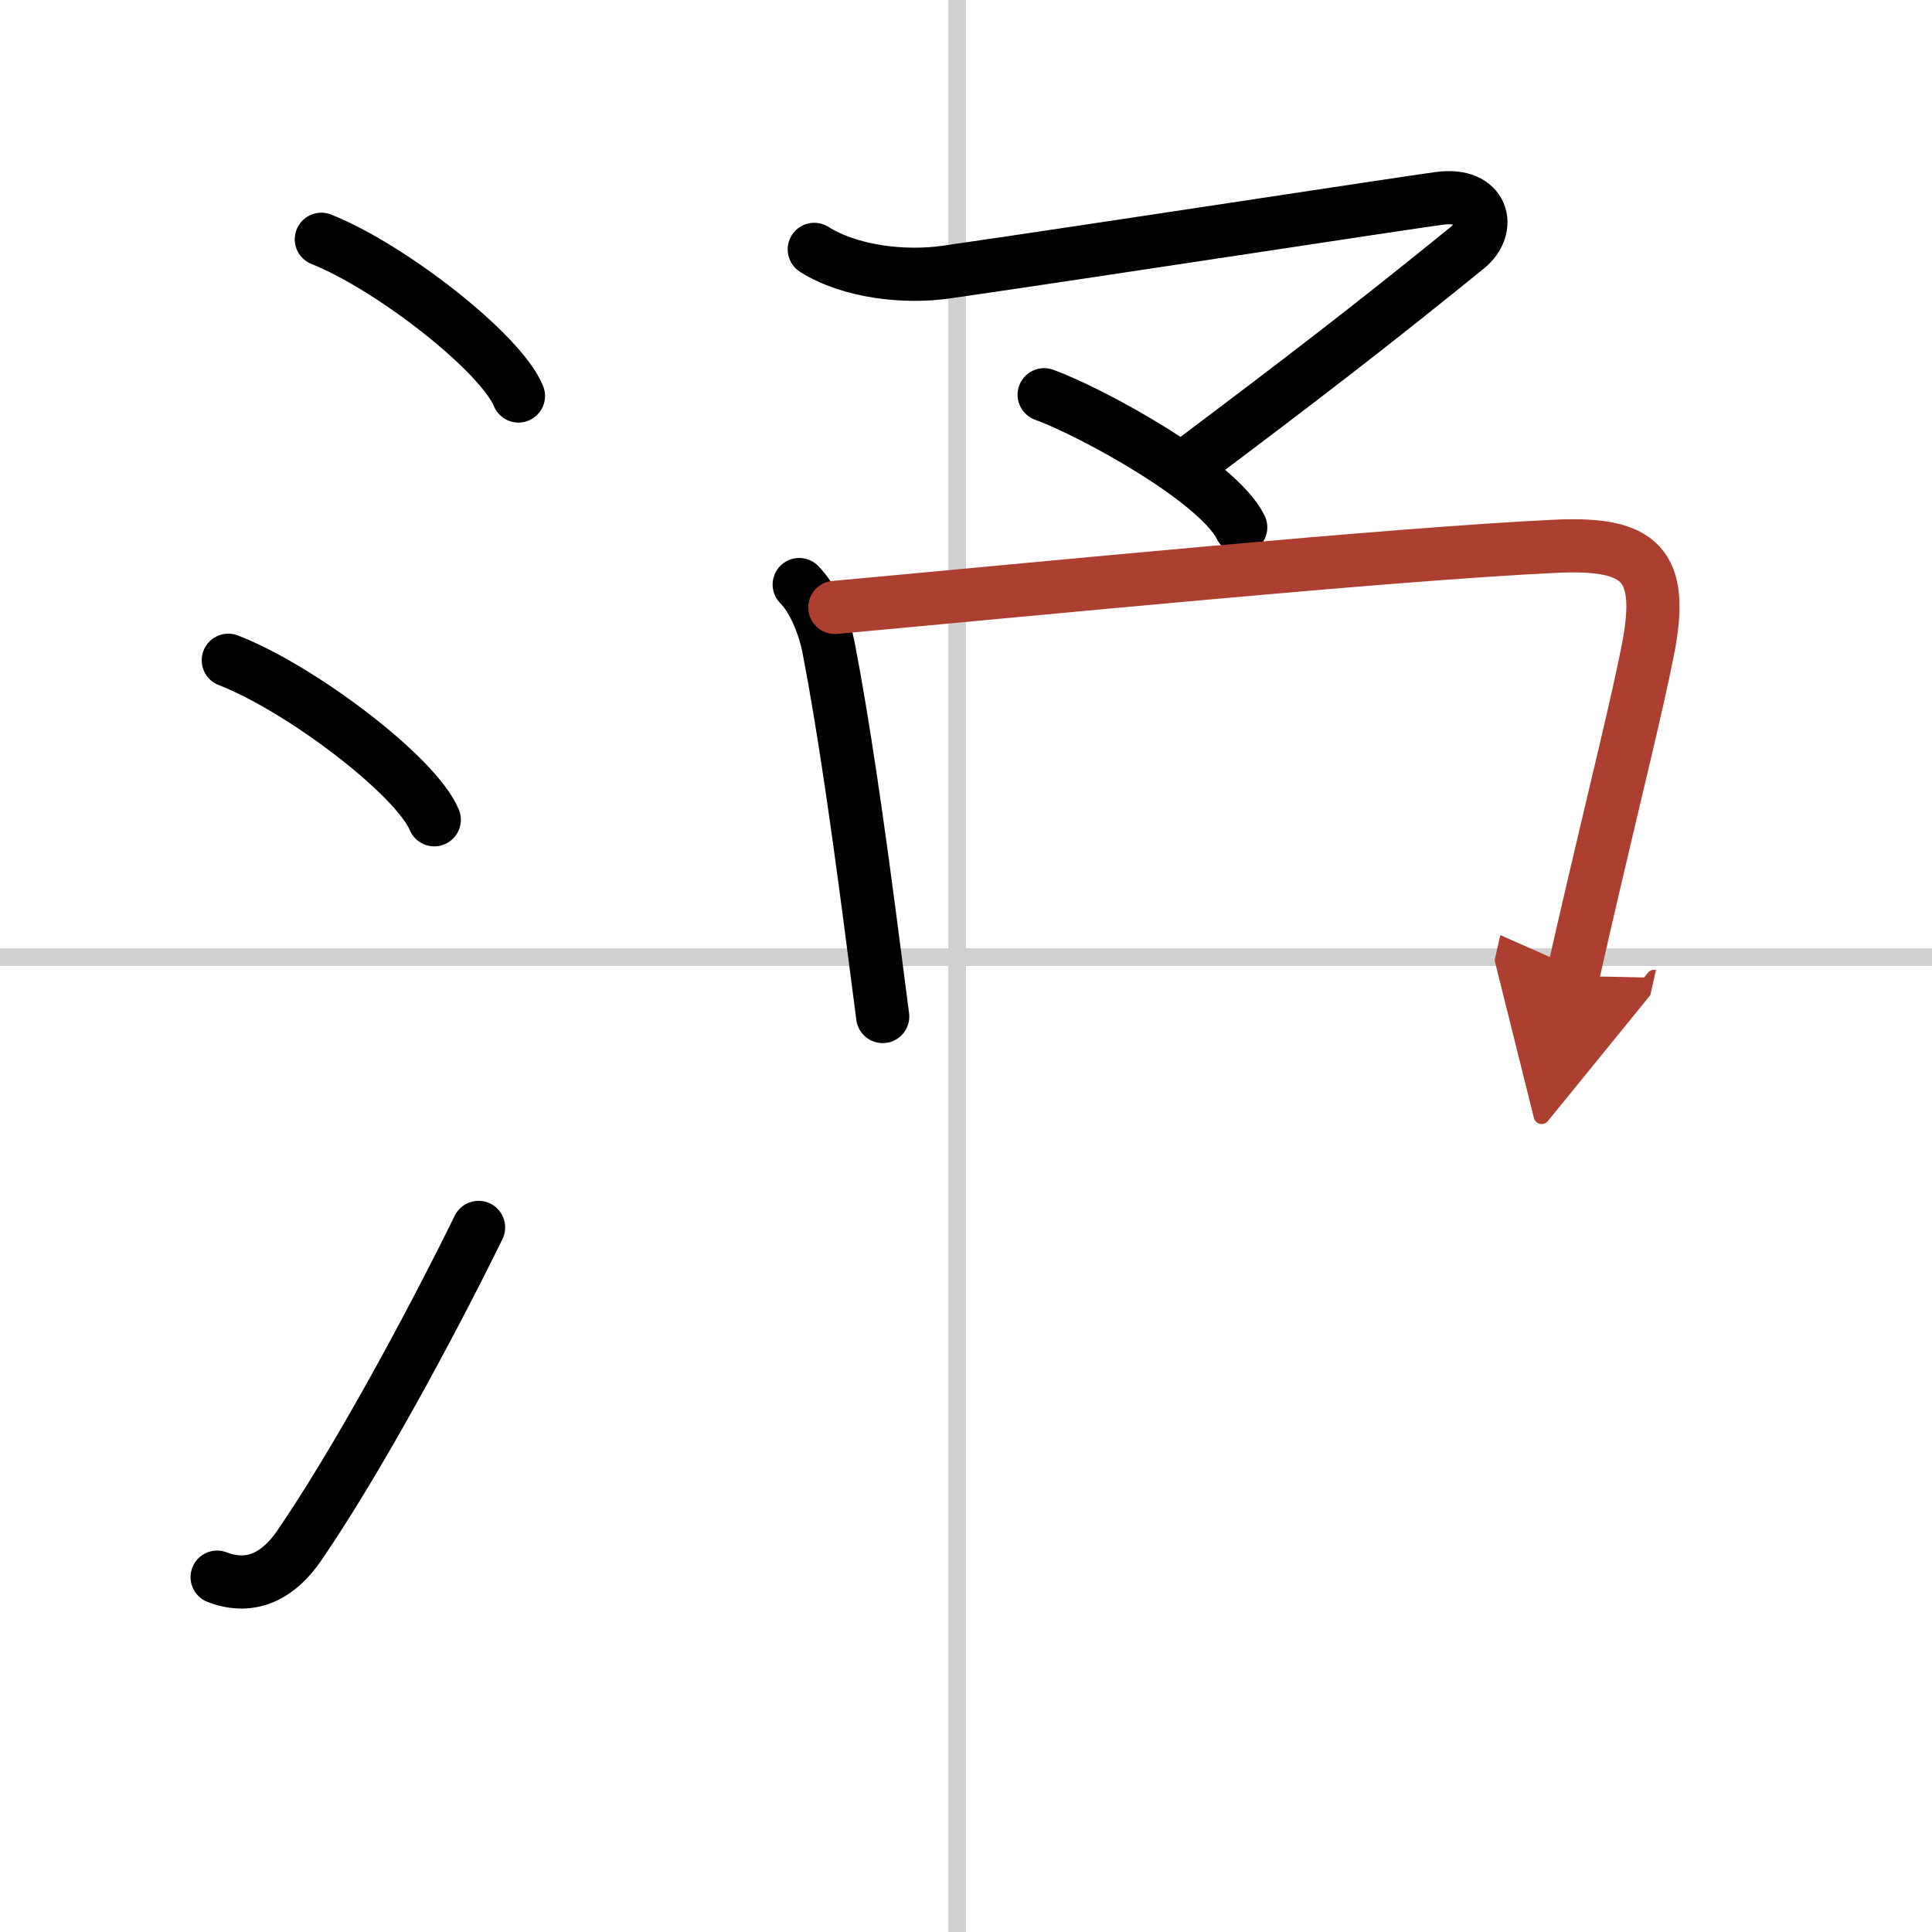
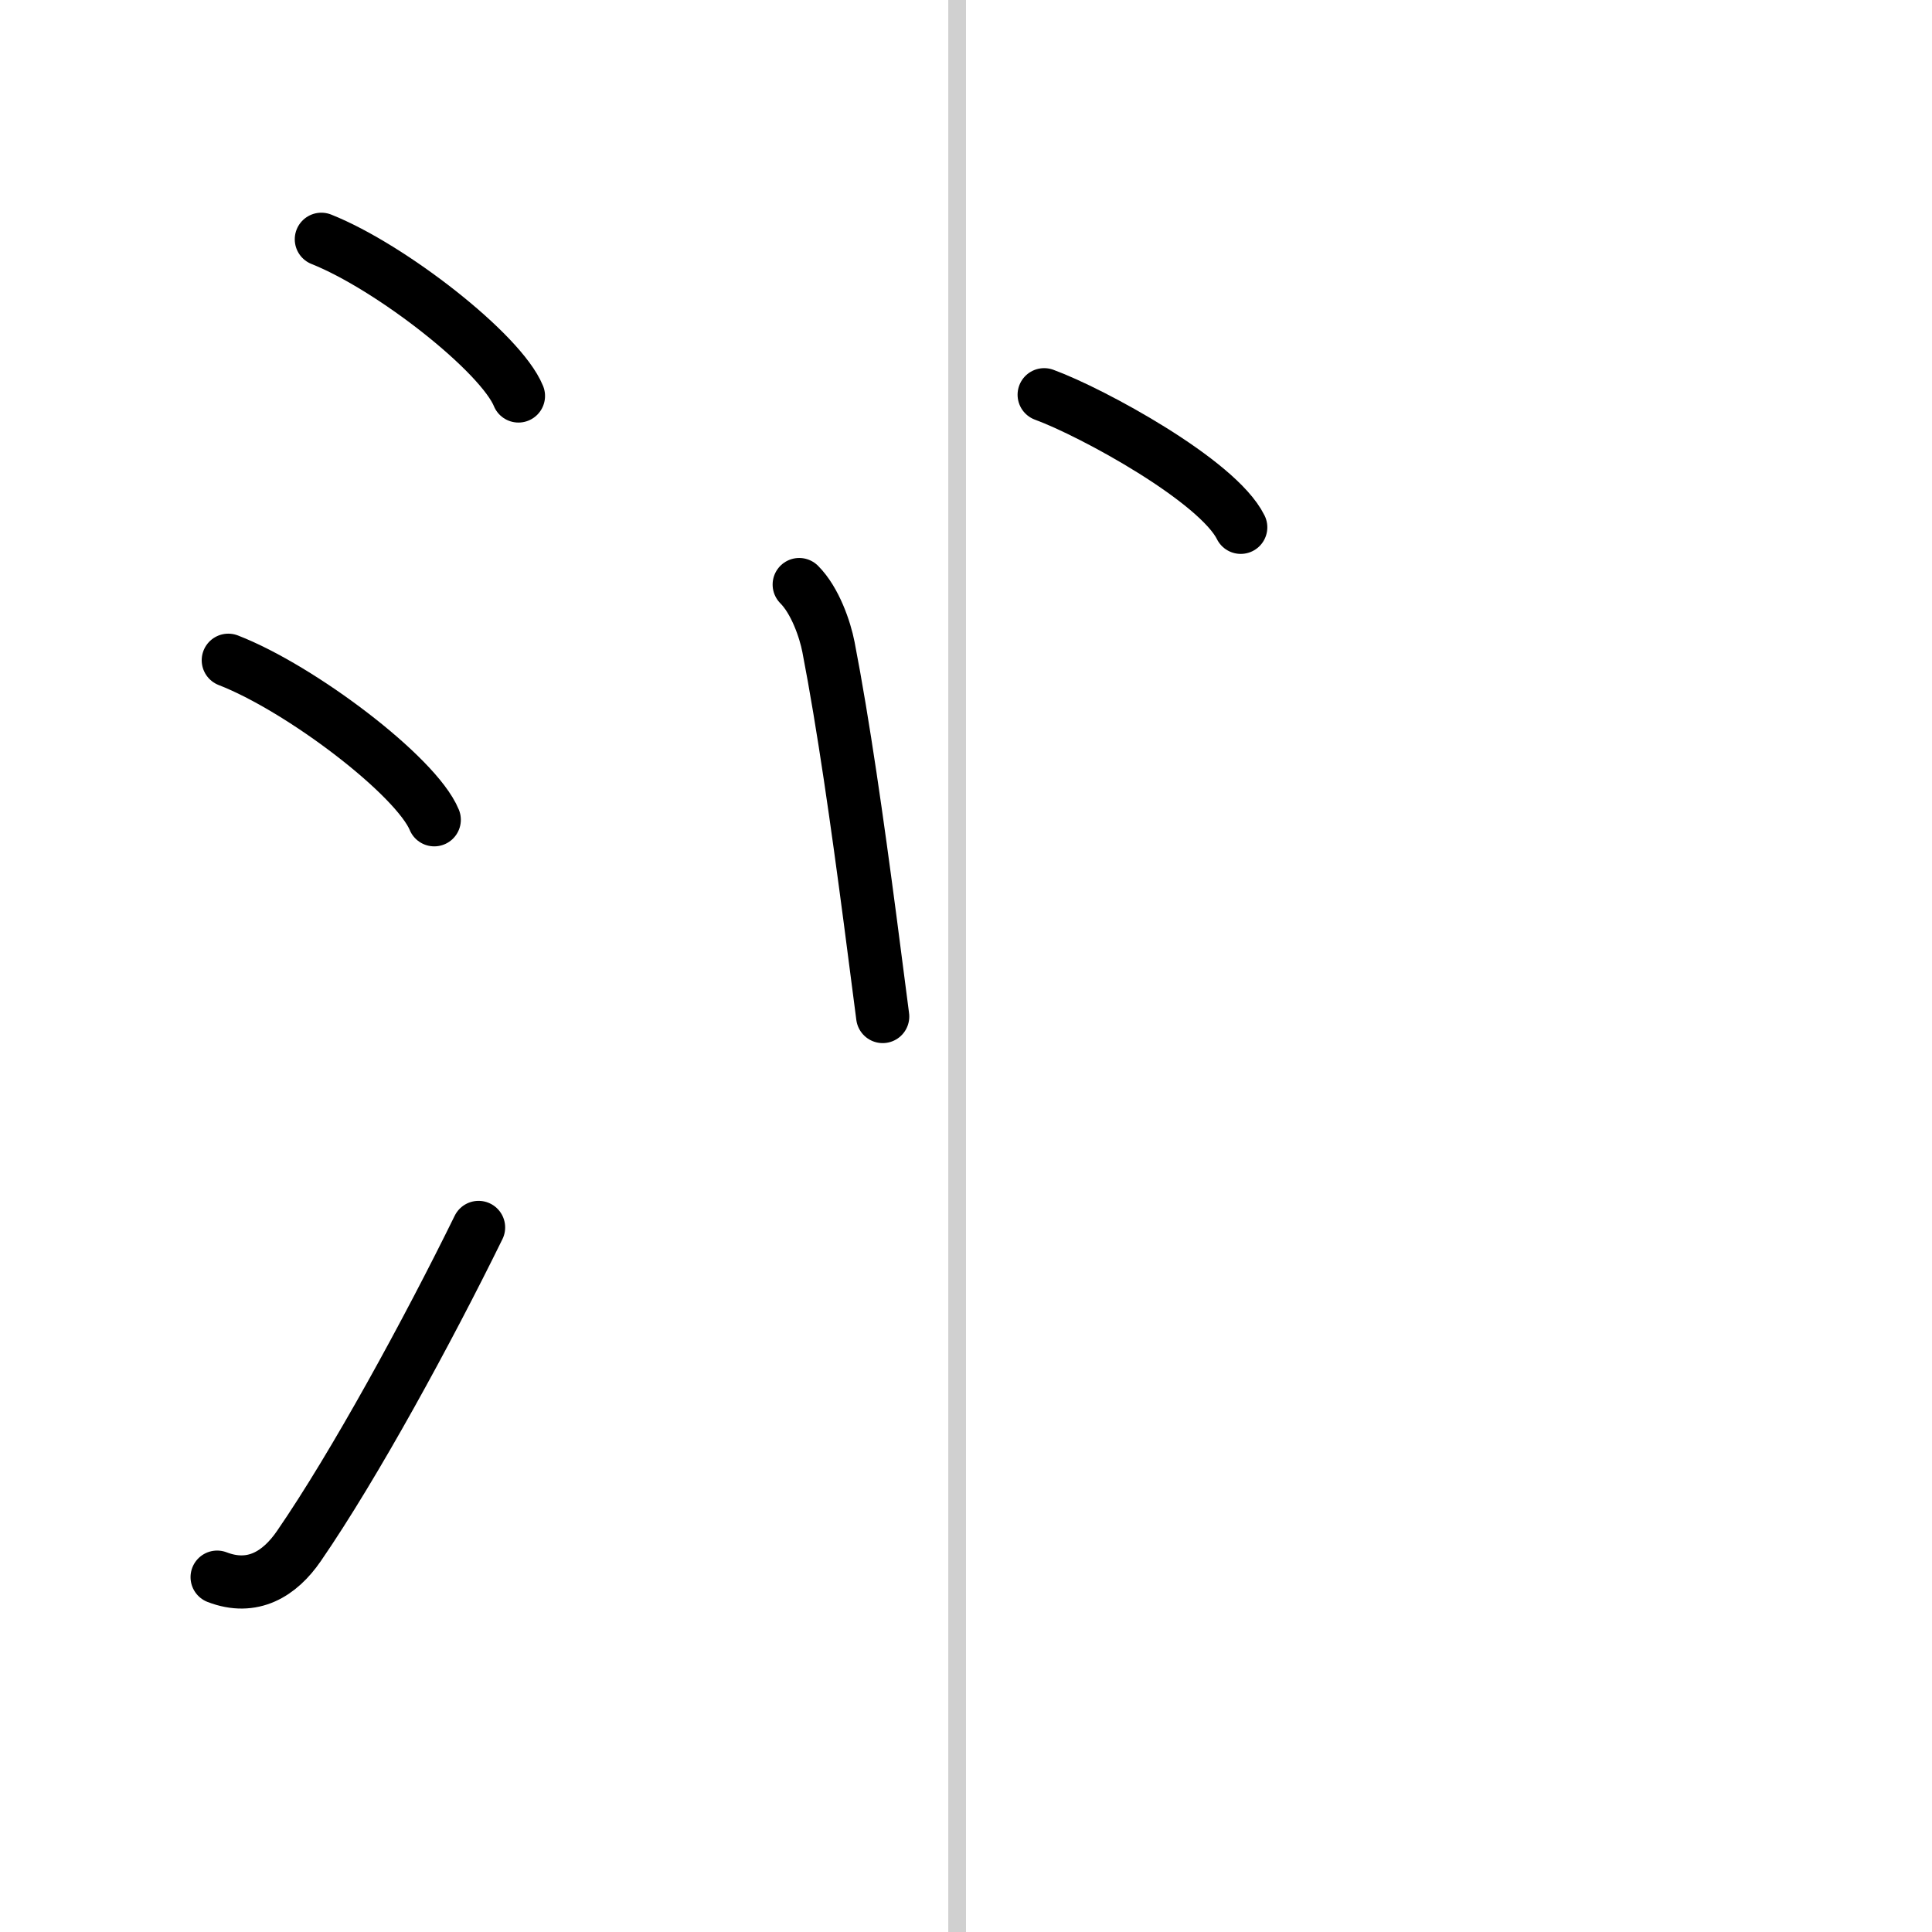
<svg xmlns="http://www.w3.org/2000/svg" width="400" height="400" viewBox="0 0 109 109">
  <defs>
    <marker id="a" markerWidth="4" orient="auto" refX="1" refY="5" viewBox="0 0 10 10">
      <polyline points="0 0 10 5 0 10 1 5" fill="#ad3f31" stroke="#ad3f31" />
    </marker>
  </defs>
  <g fill="none" stroke="#000" stroke-linecap="round" stroke-linejoin="round" stroke-width="3">
    <rect width="100%" height="100%" fill="#fff" stroke="#fff" />
    <line x1="54" x2="54" y2="109" stroke="#d0d0d0" stroke-width="1" />
-     <line x2="109" y1="54" y2="54" stroke="#d0d0d0" stroke-width="1" />
    <path d="m18.13 13.5c3.92 1.56 10.13 6.41 11.12 8.84" />
    <path d="m12.88 37.25c4.1 1.59 10.6 6.53 11.62 9" />
    <path d="M12.25,88.98c2,0.77,3.53-0.18,4.61-1.75C20,82.67,24.14,75.08,27,69.25" />
-     <path d="m45.94 14.07c2.03 1.28 5.1 1.62 7.45 1.28 7.98-1.15 25.71-3.88 27.83-4.16 2.49-0.33 2.94 1.67 1.56 2.79-5.41 4.39-9.16 7.27-15.85 12.3" />
    <path d="m58.91 22.27c2.73 1 9.8 4.86 11.09 7.48" />
    <path d="m45.09 32.98c0.9 0.9 1.46 2.54 1.65 3.52 0.85 4.39 1.63 9.91 2.35 15.38 0.24 1.84 0.48 3.68 0.71 5.47" />
-     <path d="m47.1 34.27c11.37-1.04 31.33-3.01 40.65-3.45 4.83-0.23 6.17 1.03 5.22 5.85-0.63 3.19-1.79 7.83-3.07 13.33-0.38 1.62-0.77 3.31-1.16 5.06" marker-end="url(#a)" stroke="#ad3f31" />
  </g>
</svg>